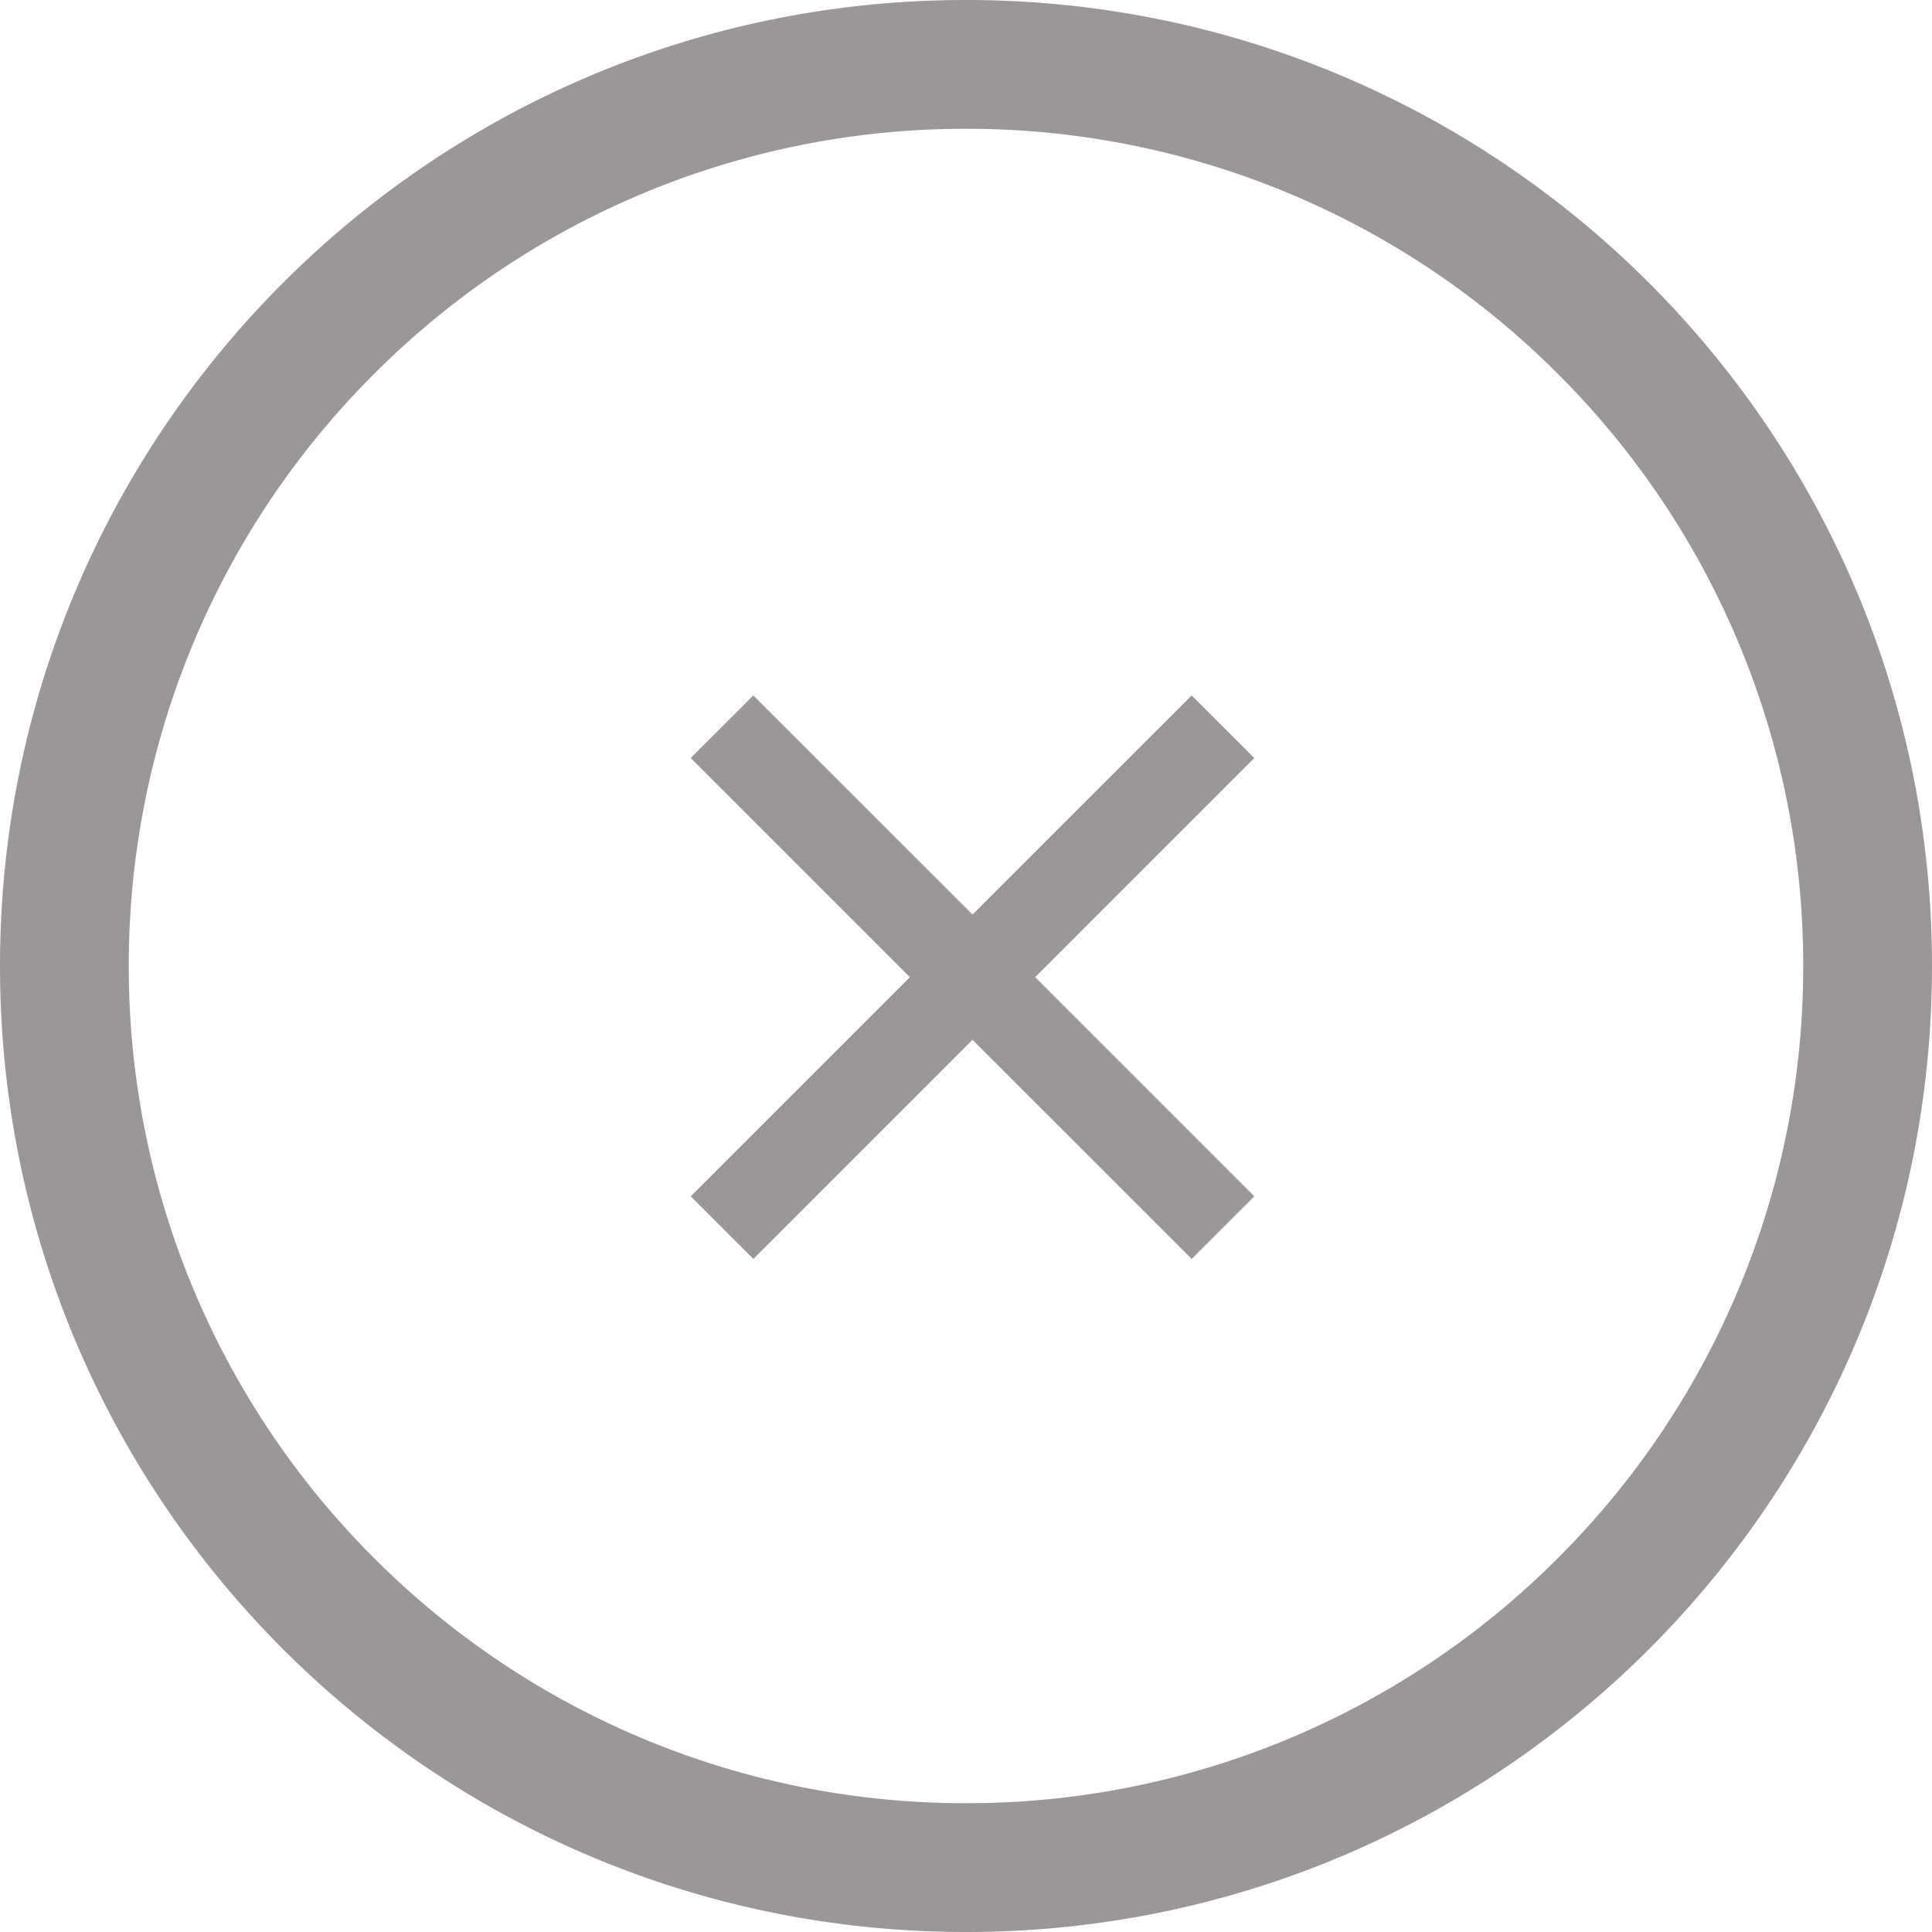
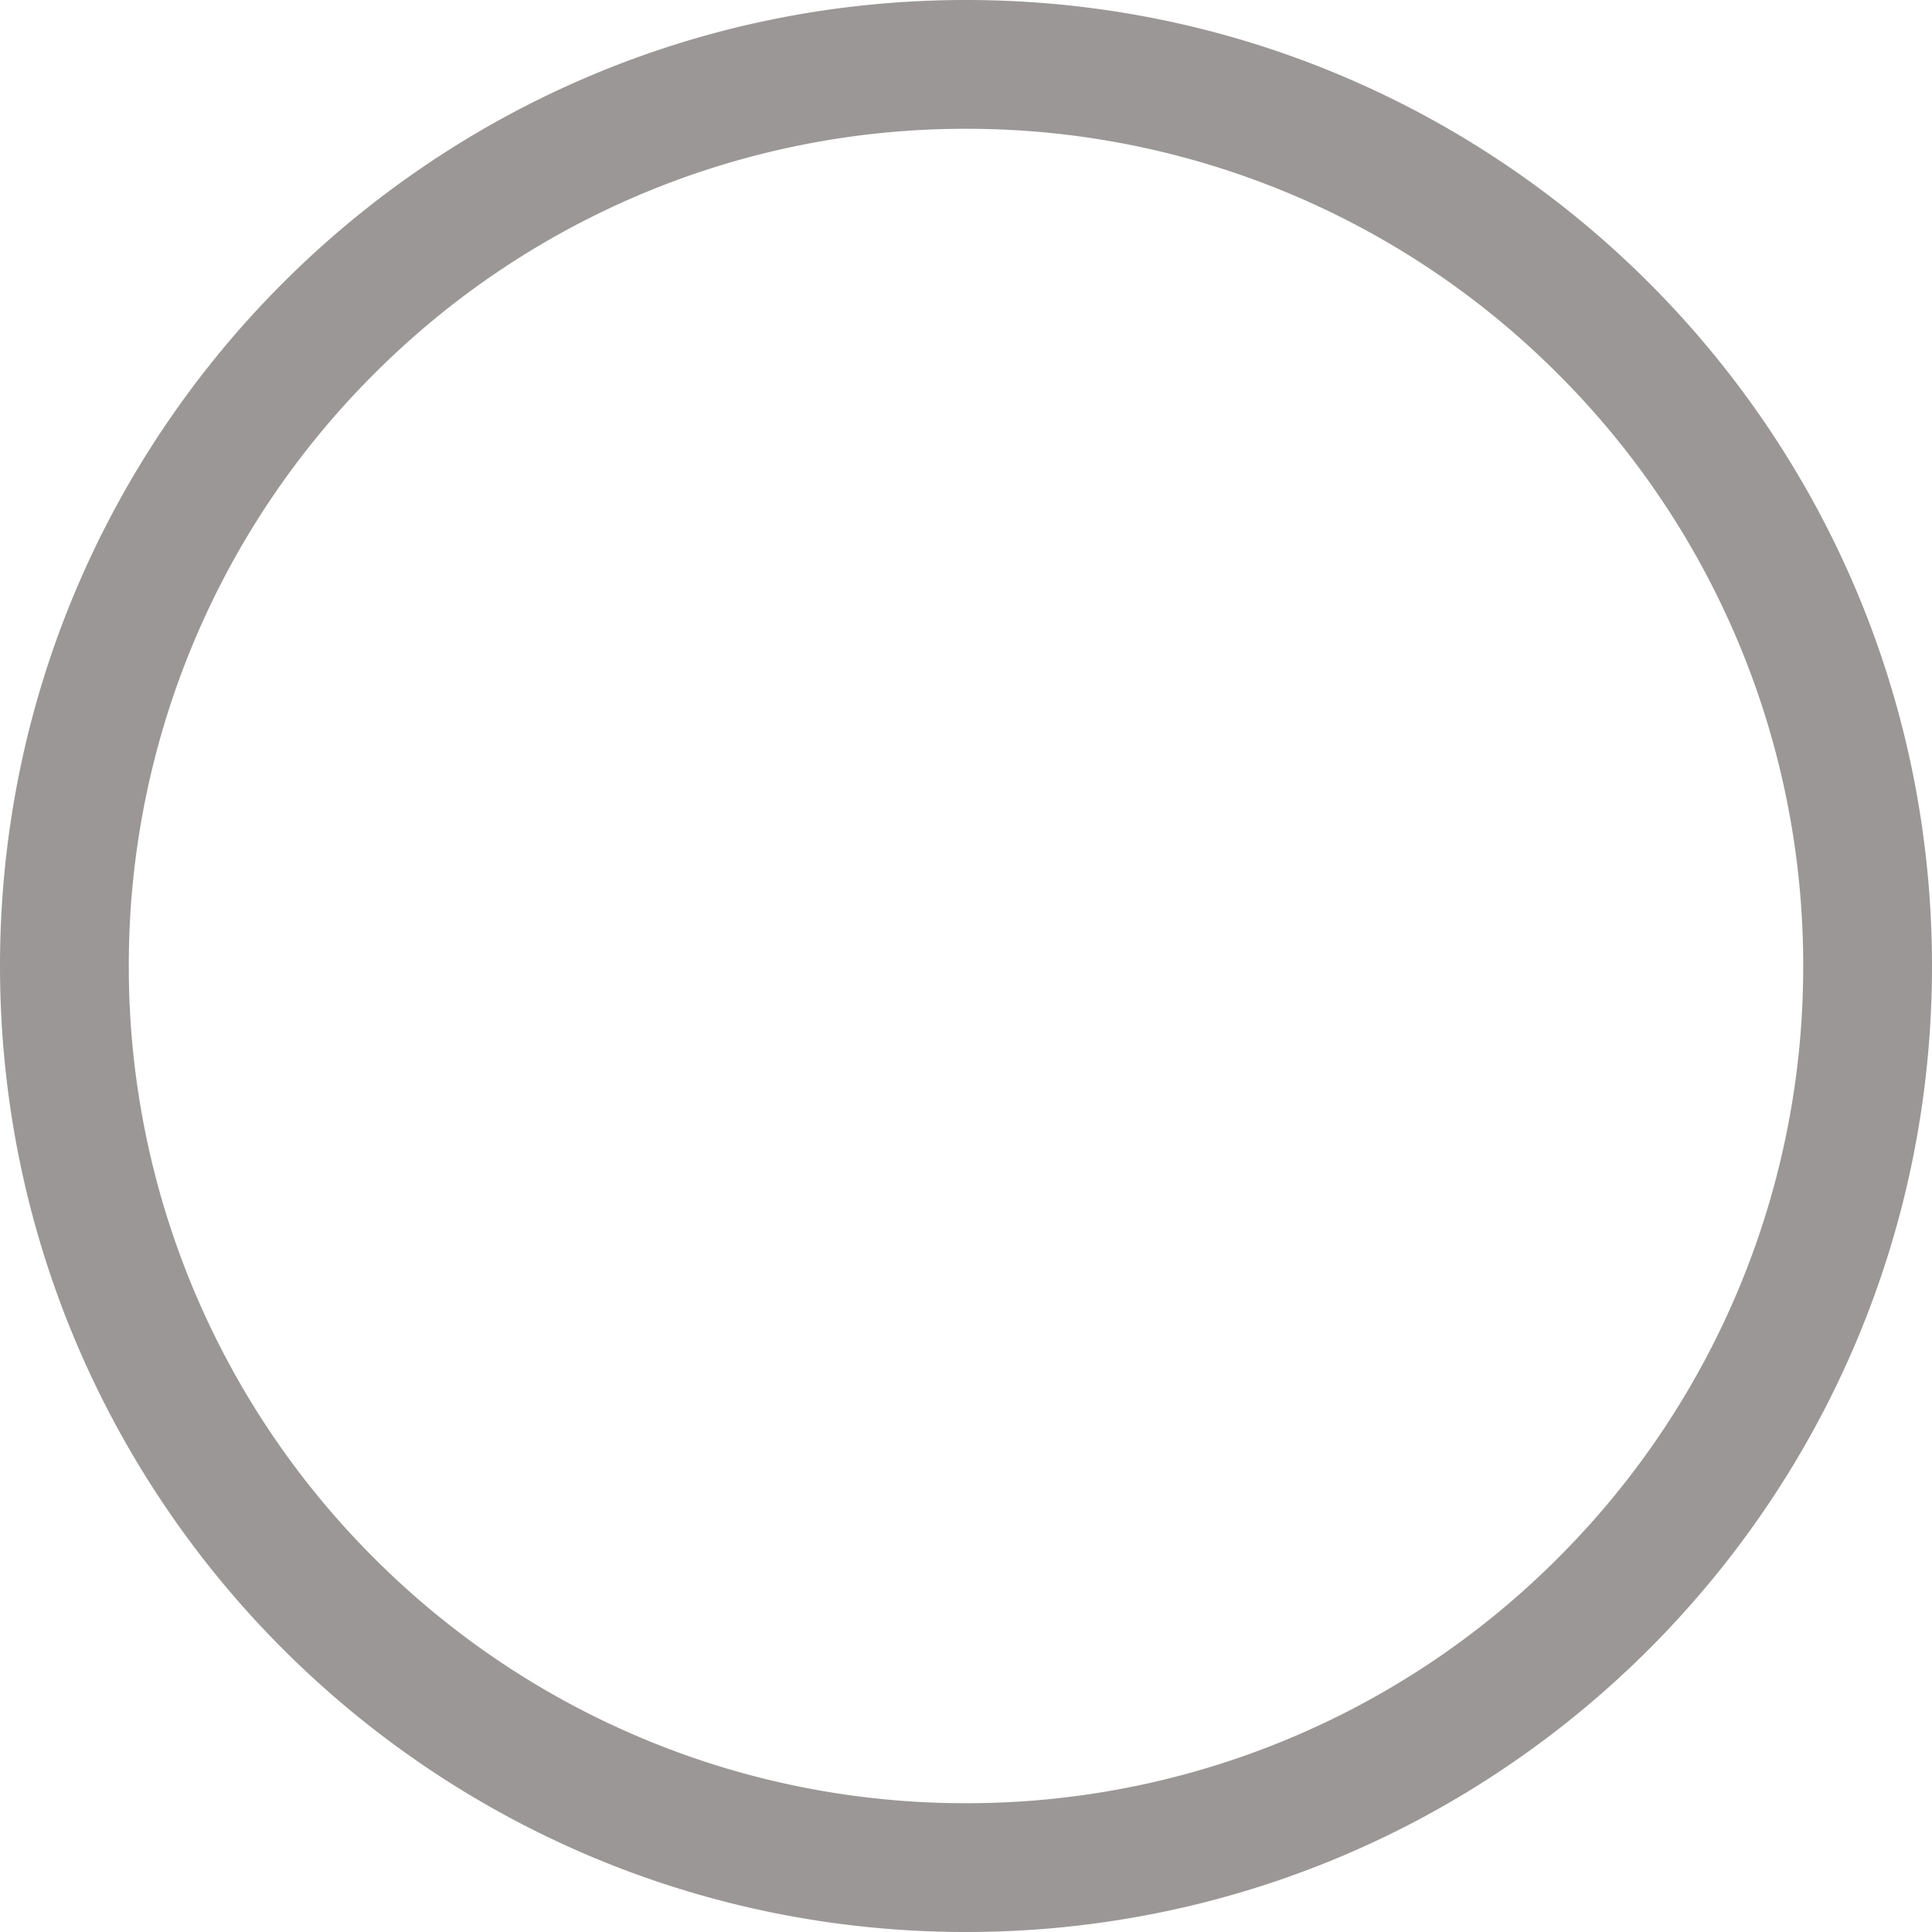
<svg xmlns="http://www.w3.org/2000/svg" viewBox="0 0 60 60">
  <defs>
    <style>
            .cls-1,.cls-4{fill:#9b9797}.cls-2{fill:none}.cls-3,.cls-4{stroke:none}
        </style>
  </defs>
  <g id="Menu_-_Close" data-name="Menu - Close" transform="translate(-1788 -71)">
-     <path id="Burger" d="M11 12.945L4.194 19.75l-1.945-1.944L9.055 11 2.249 4.194 4.194 2.25 11 9.055l6.806-6.805 1.944 1.944L12.945 11l6.806 6.806-1.945 1.944z" class="cls-1" transform="translate(1807.202 90.347)" />
    <g id="Path_238" class="cls-2" data-name="Path 238">
      <path d="M30 0A30 30 0 1 1 0 30 30 30 0 0 1 30 0z" class="cls-3" transform="translate(1788 71)" />
      <path d="M30 4a25.918 25.918 0 0 0-18.385 7.615A25.918 25.918 0 0 0 4 30a25.918 25.918 0 0 0 7.615 18.385A25.918 25.918 0 0 0 30 56a25.918 25.918 0 0 0 18.385-7.615A25.918 25.918 0 0 0 56 30a25.918 25.918 0 0 0-7.615-18.385A25.918 25.918 0 0 0 30 4m0-4c16.569 0 30 13.431 30 30 0 16.569-13.431 30-30 30C13.431 60 0 46.569 0 30 0 13.431 13.431 0 30 0z" class="cls-4" transform="translate(1788 71)" />
    </g>
  </g>
</svg>